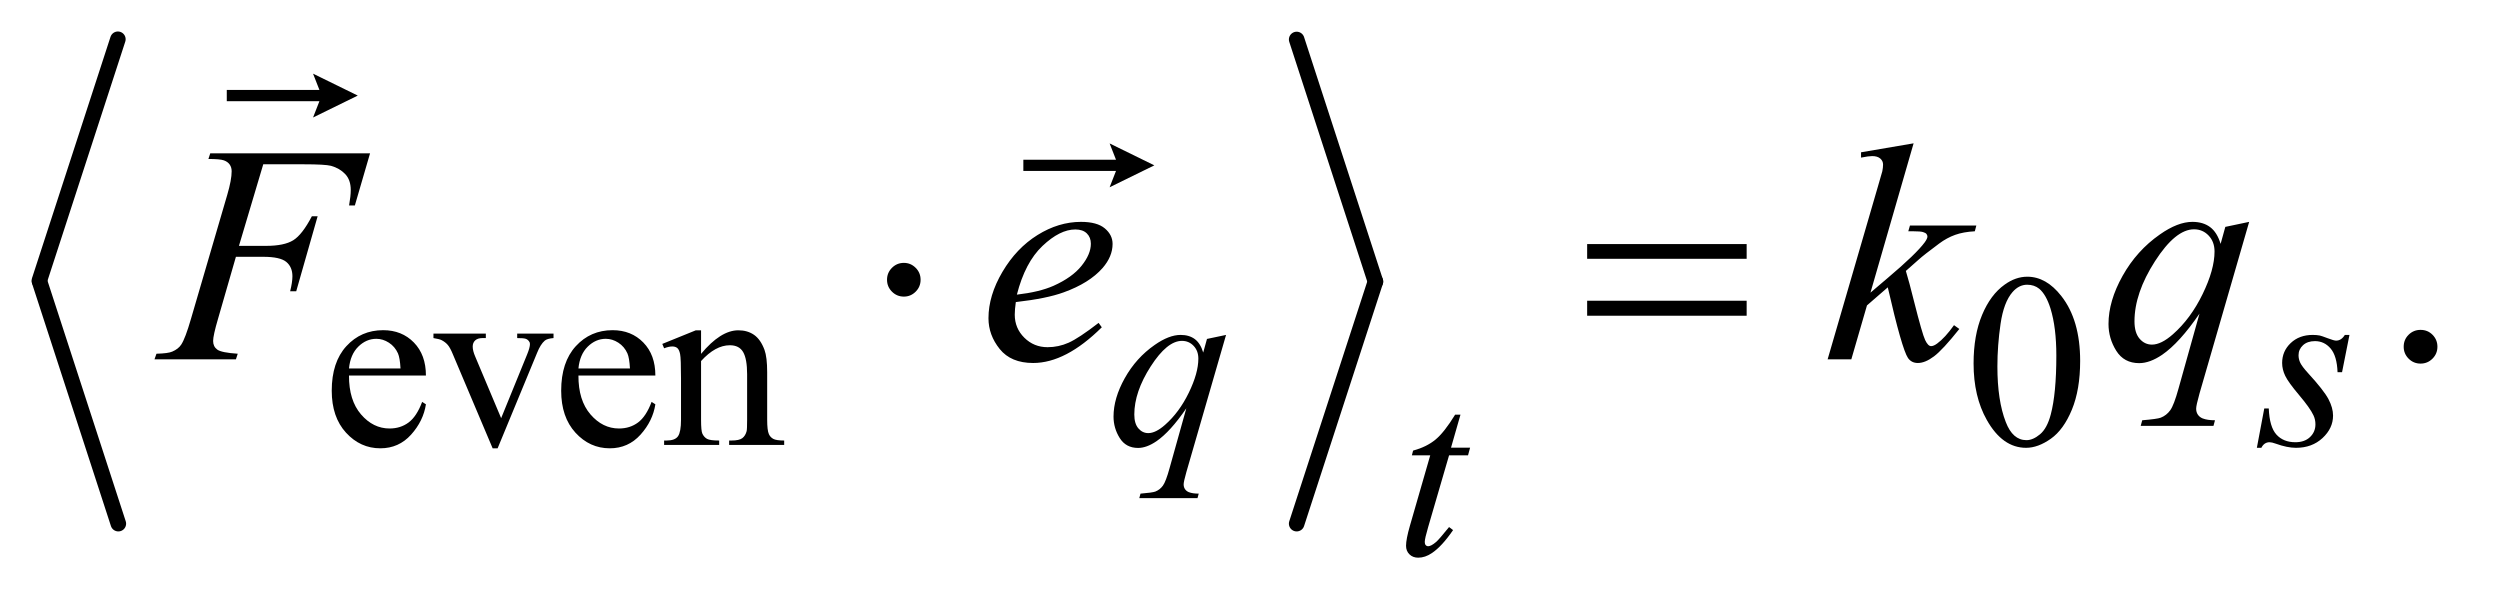
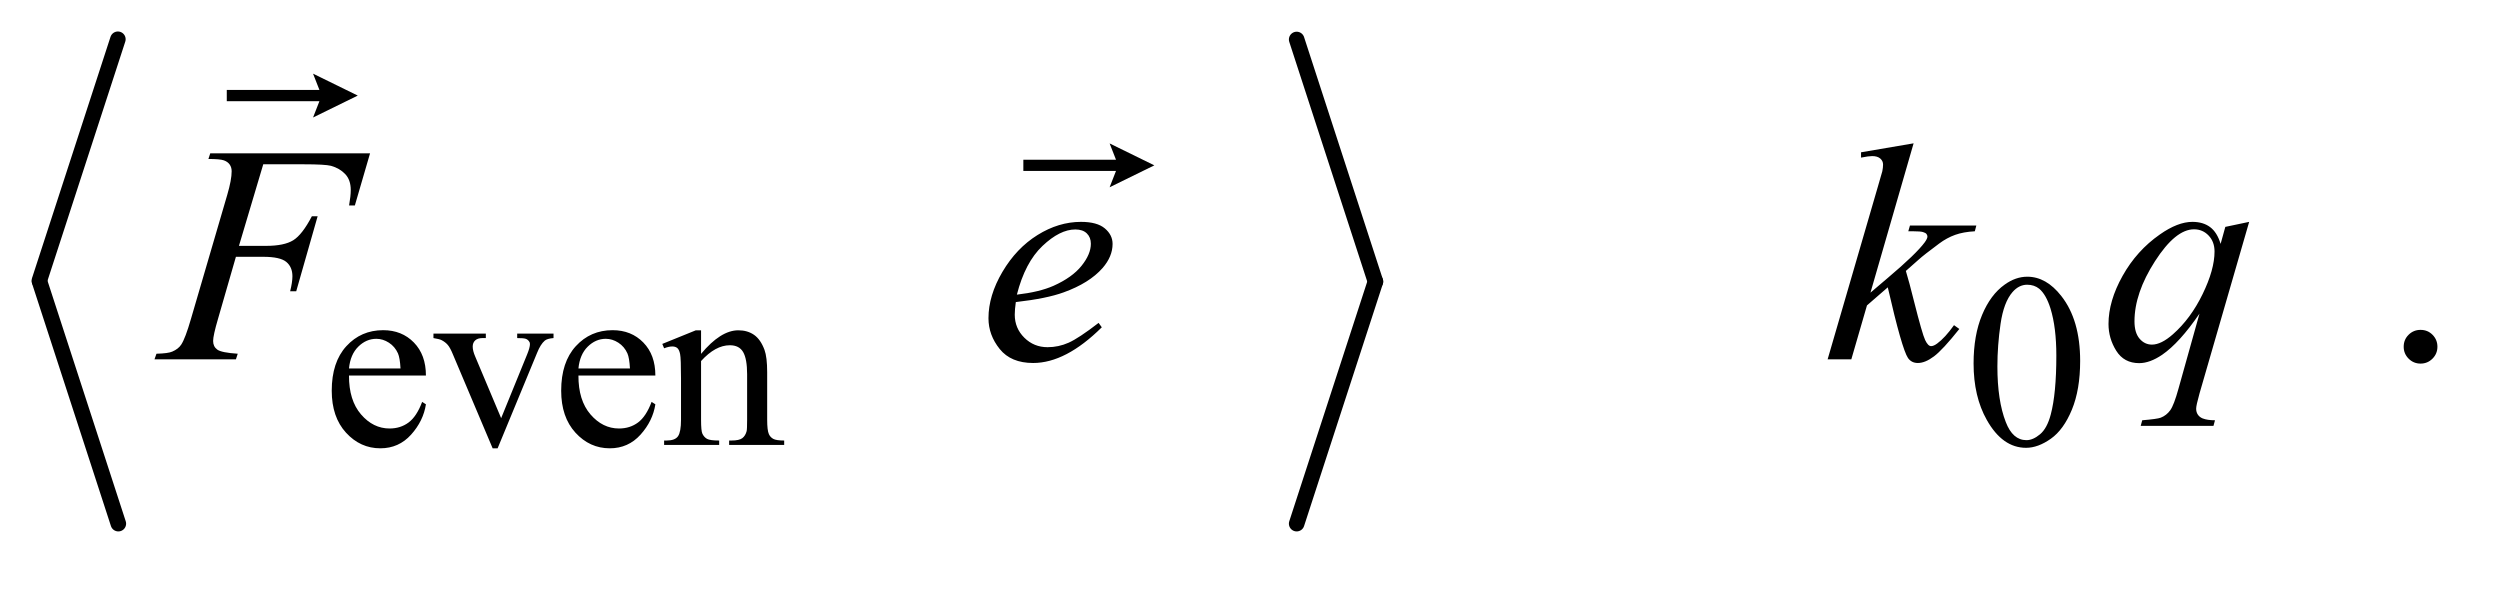
<svg xmlns="http://www.w3.org/2000/svg" stroke-dasharray="none" shape-rendering="auto" font-family="'Dialog'" text-rendering="auto" width="126" fill-opacity="1" color-interpolation="auto" color-rendering="auto" preserveAspectRatio="xMidYMid meet" font-size="12px" viewBox="0 0 126 30" fill="black" stroke="black" image-rendering="auto" stroke-miterlimit="10" stroke-linecap="square" stroke-linejoin="miter" font-style="normal" stroke-width="1" height="30" stroke-dashoffset="0" font-weight="normal" stroke-opacity="1">
  <defs id="genericDefs" />
  <g>
    <defs id="defs1">
      <clipPath clipPathUnits="userSpaceOnUse" id="clipPath1">
        <path d="M0.973 1.442 L80.45 1.442 L80.45 20.406 L0.973 20.406 L0.973 1.442 Z" />
      </clipPath>
      <clipPath clipPathUnits="userSpaceOnUse" id="clipPath2">
        <path d="M31.077 46.077 L31.077 651.949 L2570.293 651.949 L2570.293 46.077 Z" />
      </clipPath>
      <clipPath clipPathUnits="userSpaceOnUse" id="clipPath3">
        <path d="M0.973 1.442 L0.973 20.406 L80.45 20.406 L80.45 1.442 Z" />
      </clipPath>
    </defs>
    <g stroke-width="16" transform="scale(1.576,1.576) translate(-0.973,-1.442) matrix(0.031,0,0,0.031,0,0)" stroke-linejoin="round" stroke-linecap="round">
      <line y2="336" fill="none" x1="153" clip-path="url(#clipPath2)" x2="72" y1="87" />
    </g>
    <g stroke-width="16" transform="matrix(0.049,0,0,0.049,-1.533,-2.273)" stroke-linejoin="round" stroke-linecap="round">
      <line y2="585" fill="none" x1="72" clip-path="url(#clipPath2)" x2="153" y1="336" />
    </g>
    <g stroke-width="16" transform="matrix(0.049,0,0,0.049,-1.533,-2.273)" stroke-linejoin="round" stroke-linecap="round">
      <line y2="336" fill="none" x1="1365" clip-path="url(#clipPath2)" x2="1446" y1="87" />
    </g>
    <g stroke-width="16" transform="matrix(0.049,0,0,0.049,-1.533,-2.273)" stroke-linejoin="round" stroke-linecap="round">
      <line y2="585" fill="none" x1="1446" clip-path="url(#clipPath2)" x2="1365" y1="336" />
    </g>
    <g transform="matrix(0.049,0,0,0.049,-1.533,-2.273)">
      <path d="M390.25 432.625 Q390.125 458.125 402.625 472.625 Q415.125 487.125 432 487.125 Q443.25 487.125 451.562 480.938 Q459.875 474.75 465.5 459.75 L469.375 462.25 Q466.75 479.375 454.125 493.438 Q441.5 507.5 422.5 507.5 Q401.875 507.5 387.188 491.438 Q372.5 475.375 372.5 448.25 Q372.5 418.875 387.562 402.438 Q402.625 386 425.375 386 Q444.625 386 457 398.688 Q469.375 411.375 469.375 432.625 L390.25 432.625 ZM390.25 425.375 L443.25 425.375 Q442.625 414.375 440.625 409.875 Q437.5 402.875 431.312 398.875 Q425.125 394.875 418.375 394.875 Q408 394.875 399.812 402.938 Q391.625 411 390.25 425.375 ZM477.125 389.5 L531 389.5 L531 394.125 L527.5 394.125 Q522.625 394.125 520.062 396.5 Q517.5 398.875 517.5 402.875 Q517.5 407.25 520.125 413.25 L546.75 476.5 L573.5 410.875 Q576.375 403.875 576.375 400.25 Q576.375 398.5 575.375 397.375 Q574 395.5 571.875 394.812 Q569.75 394.125 563.25 394.125 L563.25 389.5 L600.625 389.5 L600.625 394.125 Q594.125 394.625 591.625 396.75 Q587.25 400.5 583.75 409.25 L543.125 507.5 L538 507.5 L497.125 410.875 Q494.375 404.125 491.875 401.188 Q489.375 398.25 485.5 396.25 Q483.375 395.125 477.125 394.125 L477.125 389.5 ZM626.25 432.625 Q626.125 458.125 638.625 472.625 Q651.125 487.125 668 487.125 Q679.25 487.125 687.562 480.938 Q695.875 474.75 701.5 459.75 L705.375 462.25 Q702.75 479.375 690.125 493.438 Q677.5 507.5 658.5 507.5 Q637.875 507.5 623.188 491.438 Q608.5 475.375 608.5 448.25 Q608.5 418.875 623.562 402.438 Q638.625 386 661.375 386 Q680.625 386 693 398.688 Q705.375 411.375 705.375 432.625 L626.25 432.625 ZM626.25 425.375 L679.25 425.375 Q678.625 414.375 676.625 409.875 Q673.5 402.875 667.312 398.875 Q661.125 394.875 654.375 394.875 Q644 394.875 635.812 402.938 Q627.625 411 626.25 425.375 ZM752.375 410.375 Q772.5 386.125 790.75 386.125 Q800.125 386.125 806.875 390.812 Q813.625 395.5 817.625 406.25 Q820.375 413.75 820.375 429.25 L820.375 478.125 Q820.375 489 822.125 492.875 Q823.5 496 826.562 497.75 Q829.625 499.5 837.875 499.5 L837.875 504 L781.25 504 L781.25 499.5 L783.625 499.5 Q791.625 499.5 794.812 497.062 Q798 494.625 799.25 489.875 Q799.75 488 799.75 478.125 L799.75 431.25 Q799.75 415.625 795.688 408.562 Q791.625 401.5 782 401.5 Q767.125 401.5 752.375 417.75 L752.375 478.125 Q752.375 489.75 753.75 492.5 Q755.5 496.125 758.562 497.812 Q761.625 499.5 771 499.5 L771 504 L714.375 504 L714.375 499.5 L716.875 499.5 Q725.625 499.5 728.688 495.062 Q731.75 490.625 731.75 478.125 L731.75 435.625 Q731.75 415 730.812 410.5 Q729.875 406 727.938 404.375 Q726 402.75 722.75 402.75 Q719.25 402.75 714.375 404.625 L712.5 400.125 L747 386.125 L752.375 386.125 L752.375 410.375 ZM2061.25 420.25 Q2061.25 391.25 2070 370.312 Q2078.75 349.375 2093.25 339.125 Q2104.5 331 2116.5 331 Q2136 331 2151.5 350.875 Q2170.875 375.5 2170.875 417.625 Q2170.875 447.125 2162.375 467.75 Q2153.875 488.375 2140.688 497.688 Q2127.5 507 2115.25 507 Q2091 507 2074.875 478.375 Q2061.25 454.25 2061.25 420.25 ZM2085.75 423.375 Q2085.75 458.375 2094.375 480.5 Q2101.5 499.125 2115.625 499.125 Q2122.375 499.125 2129.625 493.062 Q2136.875 487 2140.625 472.75 Q2146.375 451.25 2146.375 412.125 Q2146.375 383.125 2140.375 363.75 Q2135.875 349.375 2128.75 343.375 Q2123.625 339.25 2116.375 339.25 Q2107.875 339.25 2101.25 346.875 Q2092.25 357.25 2089 379.5 Q2085.75 401.75 2085.75 423.375 Z" stroke="none" clip-path="url(#clipPath2)" />
    </g>
    <g transform="matrix(0.049,0,0,0.049,-1.533,-2.273)">
      <path d="M2521 385.688 Q2528.344 385.688 2533.344 390.766 Q2538.344 395.844 2538.344 403.031 Q2538.344 410.219 2533.266 415.297 Q2528.188 420.375 2521 420.375 Q2513.812 420.375 2508.734 415.297 Q2503.656 410.219 2503.656 403.031 Q2503.656 395.688 2508.734 390.688 Q2513.812 385.688 2521 385.688 Z" stroke="none" clip-path="url(#clipPath2)" />
    </g>
    <g transform="matrix(0.049,0,0,0.049,-1.533,-2.273)">
-       <path d="M1292.375 390.875 L1251.5 532.125 Q1248.75 541.875 1248.75 544.625 Q1248.75 547.5 1250.188 549.562 Q1251.625 551.625 1254.125 552.625 Q1258 554.125 1264.25 554.125 L1263 558.75 L1203.125 558.75 L1204.375 554.125 Q1216.625 553.125 1219.625 552 Q1224.375 550.125 1227.438 545.875 Q1230.5 541.625 1234.25 528 L1251.5 466.375 Q1235 490.5 1220.75 500.25 Q1210.625 507.125 1201.875 507.125 Q1189.375 507.125 1183 496.938 Q1176.625 486.75 1176.625 474.875 Q1176.625 456 1188.25 435.25 Q1199.875 414.5 1218.875 401.25 Q1233.625 390.875 1245.625 390.875 Q1254.5 390.875 1260.25 395.188 Q1266 399.5 1268.875 409 L1272.75 395 L1292.375 390.875 ZM1263.875 415.25 Q1263.875 407.25 1259 402.125 Q1254.125 397 1247 397 Q1231.75 397 1214.875 423.25 Q1198 449.5 1198 472.75 Q1198 482.125 1202.188 487 Q1206.375 491.875 1212.375 491.875 Q1220 491.875 1229.625 483.375 Q1244.25 470.5 1254.062 450.312 Q1263.875 430.125 1263.875 415.25 ZM2447.875 390.875 L2440.25 429.25 L2435.625 429.25 Q2435 412.5 2428.5 404.875 Q2422 397.25 2412.375 397.25 Q2404.625 397.25 2400.062 401.5 Q2395.5 405.75 2395.5 411.75 Q2395.5 415.875 2397.312 419.625 Q2399.125 423.375 2405.25 430.125 Q2421.5 447.875 2426.25 456.875 Q2431 465.875 2431 473.875 Q2431 486.875 2420.188 496.938 Q2409.375 507 2392.875 507 Q2383.875 507 2372.125 502.75 Q2368 501.25 2365.75 501.25 Q2360.125 501.25 2357.25 507 L2352.625 507 L2360.25 466.5 L2364.875 466.5 Q2365.625 485.5 2372.75 493.375 Q2379.875 501.25 2392.25 501.25 Q2401.75 501.25 2407.312 495.938 Q2412.875 490.625 2412.875 482.875 Q2412.875 477.875 2410.875 473.625 Q2407.375 466.125 2396.188 452.875 Q2385 439.625 2381.812 433 Q2378.625 426.375 2378.625 419.75 Q2378.625 407.625 2387.438 399.25 Q2396.25 390.875 2410.125 390.875 Q2414.125 390.875 2417.375 391.5 Q2419.125 391.875 2425.562 394.312 Q2432 396.75 2434.125 396.75 Q2439.5 396.75 2443.125 390.875 L2447.875 390.875 Z" stroke="none" clip-path="url(#clipPath2)" />
-     </g>
+       </g>
    <g transform="matrix(0.049,0,0,0.049,-1.533,-2.273)">
-       <path d="M1533.5 472.875 L1523.75 506.875 L1543.375 506.875 L1541.25 514.75 L1521.75 514.75 L1500.25 588.5 Q1496.75 600.375 1496.75 603.875 Q1496.75 606 1497.75 607.125 Q1498.75 608.25 1500.125 608.25 Q1503.25 608.25 1508.375 603.875 Q1511.375 601.375 1521.75 588.5 L1525.875 591.625 Q1514.375 608.375 1504.125 615.25 Q1497.125 620 1490 620 Q1484.5 620 1481 616.562 Q1477.5 613.125 1477.5 607.75 Q1477.5 601 1481.5 587.125 L1502.375 514.75 L1483.5 514.75 L1484.75 509.875 Q1498.5 506.125 1507.625 498.688 Q1516.75 491.25 1528 472.875 L1533.5 472.875 Z" stroke="none" clip-path="url(#clipPath2)" />
-     </g>
+       </g>
    <g transform="matrix(0.049,0,0,0.049,-1.533,-2.273)">
      <path d="M302.062 215.375 L277.062 299.281 L304.875 299.281 Q323.625 299.281 332.922 293.5 Q342.219 287.719 352.062 268.812 L358 268.812 L335.969 346 L329.719 346 Q332.062 336.625 332.062 330.531 Q332.062 321 325.734 315.766 Q319.406 310.531 302.062 310.531 L273.938 310.531 L255.5 374.438 Q250.5 391.469 250.5 397.094 Q250.5 402.875 254.797 406 Q259.094 409.125 275.812 410.219 L273.938 416 L190.188 416 L192.219 410.219 Q204.406 409.906 208.469 408.031 Q214.719 405.375 217.688 400.844 Q221.906 394.438 227.688 374.438 L265.031 246.781 Q269.562 231.312 269.562 222.562 Q269.562 218.5 267.531 215.609 Q265.5 212.719 261.516 211.312 Q257.531 209.906 245.656 209.906 L247.531 204.125 L411.906 204.125 L396.281 257.719 L390.344 257.719 Q392.062 248.031 392.062 241.781 Q392.062 231.469 386.359 225.453 Q380.656 219.438 371.75 216.938 Q365.5 215.375 343.781 215.375 L302.062 215.375 ZM1076.125 357.094 Q1075.031 364.906 1075.031 370.062 Q1075.031 383.969 1084.875 393.734 Q1094.719 403.5 1108.781 403.5 Q1120.031 403.5 1130.422 398.891 Q1140.812 394.281 1161.281 378.5 L1164.562 383.031 Q1127.531 419.75 1093.938 419.75 Q1071.125 419.75 1059.562 405.375 Q1048 391 1048 373.656 Q1048 350.375 1062.375 326 Q1076.75 301.625 1098.469 288.109 Q1120.188 274.594 1143.156 274.594 Q1159.719 274.594 1167.688 281.312 Q1175.656 288.031 1175.656 297.25 Q1175.656 310.219 1165.344 322.094 Q1151.75 337.562 1125.344 347.094 Q1107.844 353.5 1076.125 357.094 ZM1077.219 349.438 Q1100.344 346.781 1114.875 340.375 Q1134.094 331.781 1143.703 319.828 Q1153.312 307.875 1153.312 297.094 Q1153.312 290.531 1149.172 286.469 Q1145.031 282.406 1137.375 282.406 Q1121.438 282.406 1103.547 299.359 Q1085.656 316.312 1077.219 349.438 ZM1999.562 193.812 L1955.188 347.406 L1973 332.25 Q2002.219 307.562 2010.969 295.688 Q2013.781 291.781 2013.781 289.75 Q2013.781 288.344 2012.844 287.094 Q2011.906 285.844 2009.172 285.062 Q2006.438 284.281 1999.562 284.281 L1994.094 284.281 L1995.812 278.344 L2064.094 278.344 L2062.531 284.281 Q2050.812 284.906 2042.297 287.953 Q2033.781 291 2025.812 296.938 Q2010.031 308.656 2005.031 313.188 L1991.594 325.062 Q1995.031 336.312 2000.031 356.469 Q2008.469 389.906 2011.438 396.156 Q2014.406 402.406 2017.531 402.406 Q2020.188 402.406 2023.781 399.75 Q2031.906 393.812 2041.125 380.844 L2046.594 384.75 Q2029.562 406.156 2020.5 412.953 Q2011.438 419.75 2003.938 419.75 Q1997.375 419.75 1993.781 414.594 Q1987.531 405.375 1973 341.938 L1951.594 360.531 L1935.5 416 L1911.125 416 L1963 237.719 L1967.375 222.562 Q1968.156 218.656 1968.156 215.688 Q1968.156 211.938 1965.266 209.438 Q1962.375 206.938 1956.906 206.938 Q1953.312 206.938 1945.5 208.5 L1945.5 203.031 L1999.562 193.812 ZM2344.719 274.594 L2293.625 451.156 Q2290.188 463.344 2290.188 466.781 Q2290.188 470.375 2291.984 472.953 Q2293.781 475.531 2296.906 476.781 Q2301.75 478.656 2309.562 478.656 L2308 484.438 L2233.156 484.438 L2234.719 478.656 Q2250.031 477.406 2253.781 476 Q2259.719 473.656 2263.547 468.344 Q2267.375 463.031 2272.062 446 L2293.625 368.969 Q2273 399.125 2255.188 411.312 Q2242.531 419.906 2231.594 419.906 Q2215.969 419.906 2208 407.172 Q2200.031 394.438 2200.031 379.594 Q2200.031 356 2214.562 330.062 Q2229.094 304.125 2252.844 287.562 Q2271.281 274.594 2286.281 274.594 Q2297.375 274.594 2304.562 279.984 Q2311.75 285.375 2315.344 297.25 L2320.188 279.75 L2344.719 274.594 ZM2309.094 305.062 Q2309.094 295.062 2303 288.656 Q2296.906 282.25 2288 282.25 Q2268.938 282.25 2247.844 315.062 Q2226.75 347.875 2226.75 376.938 Q2226.75 388.656 2231.984 394.75 Q2237.219 400.844 2244.719 400.844 Q2254.25 400.844 2266.281 390.219 Q2284.562 374.125 2296.828 348.891 Q2309.094 323.656 2309.094 305.062 Z" stroke="none" clip-path="url(#clipPath2)" />
    </g>
    <g transform="matrix(0.049,0,0,0.049,-1.533,-2.273)">
-       <path d="M978.188 334.125 Q978.188 341.312 973.109 346.391 Q968.031 351.469 961 351.469 Q953.812 351.469 948.734 346.391 Q943.656 341.312 943.656 334.125 Q943.656 326.938 948.734 321.859 Q953.812 316.781 961 316.781 Q968.031 316.781 973.109 321.859 Q978.188 326.938 978.188 334.125 ZM1663.781 297.406 L1827.844 297.406 L1827.844 312.562 L1663.781 312.562 L1663.781 297.406 ZM1663.781 355.688 L1827.844 355.688 L1827.844 371.156 L1663.781 371.156 L1663.781 355.688 Z" stroke="none" clip-path="url(#clipPath2)" />
-     </g>
+       </g>
    <g transform="matrix(1.576,0,0,1.576,-1.533,-2.273)">
      <path d="M10.984 5.2 L11.188 4.678 L8.225 4.678 L8.225 4.319 L11.188 4.319 L10.984 3.798 L12.414 4.499 Z" stroke="none" clip-path="url(#clipPath3)" />
    </g>
    <g transform="matrix(1.576,0,0,1.576,-1.533,-2.273)">
      <path d="M36.458 7.431 L36.662 6.909 L33.699 6.909 L33.699 6.55 L36.662 6.55 L36.458 6.029 L37.888 6.73 Z" stroke="none" clip-path="url(#clipPath3)" />
    </g>
  </g>
</svg>